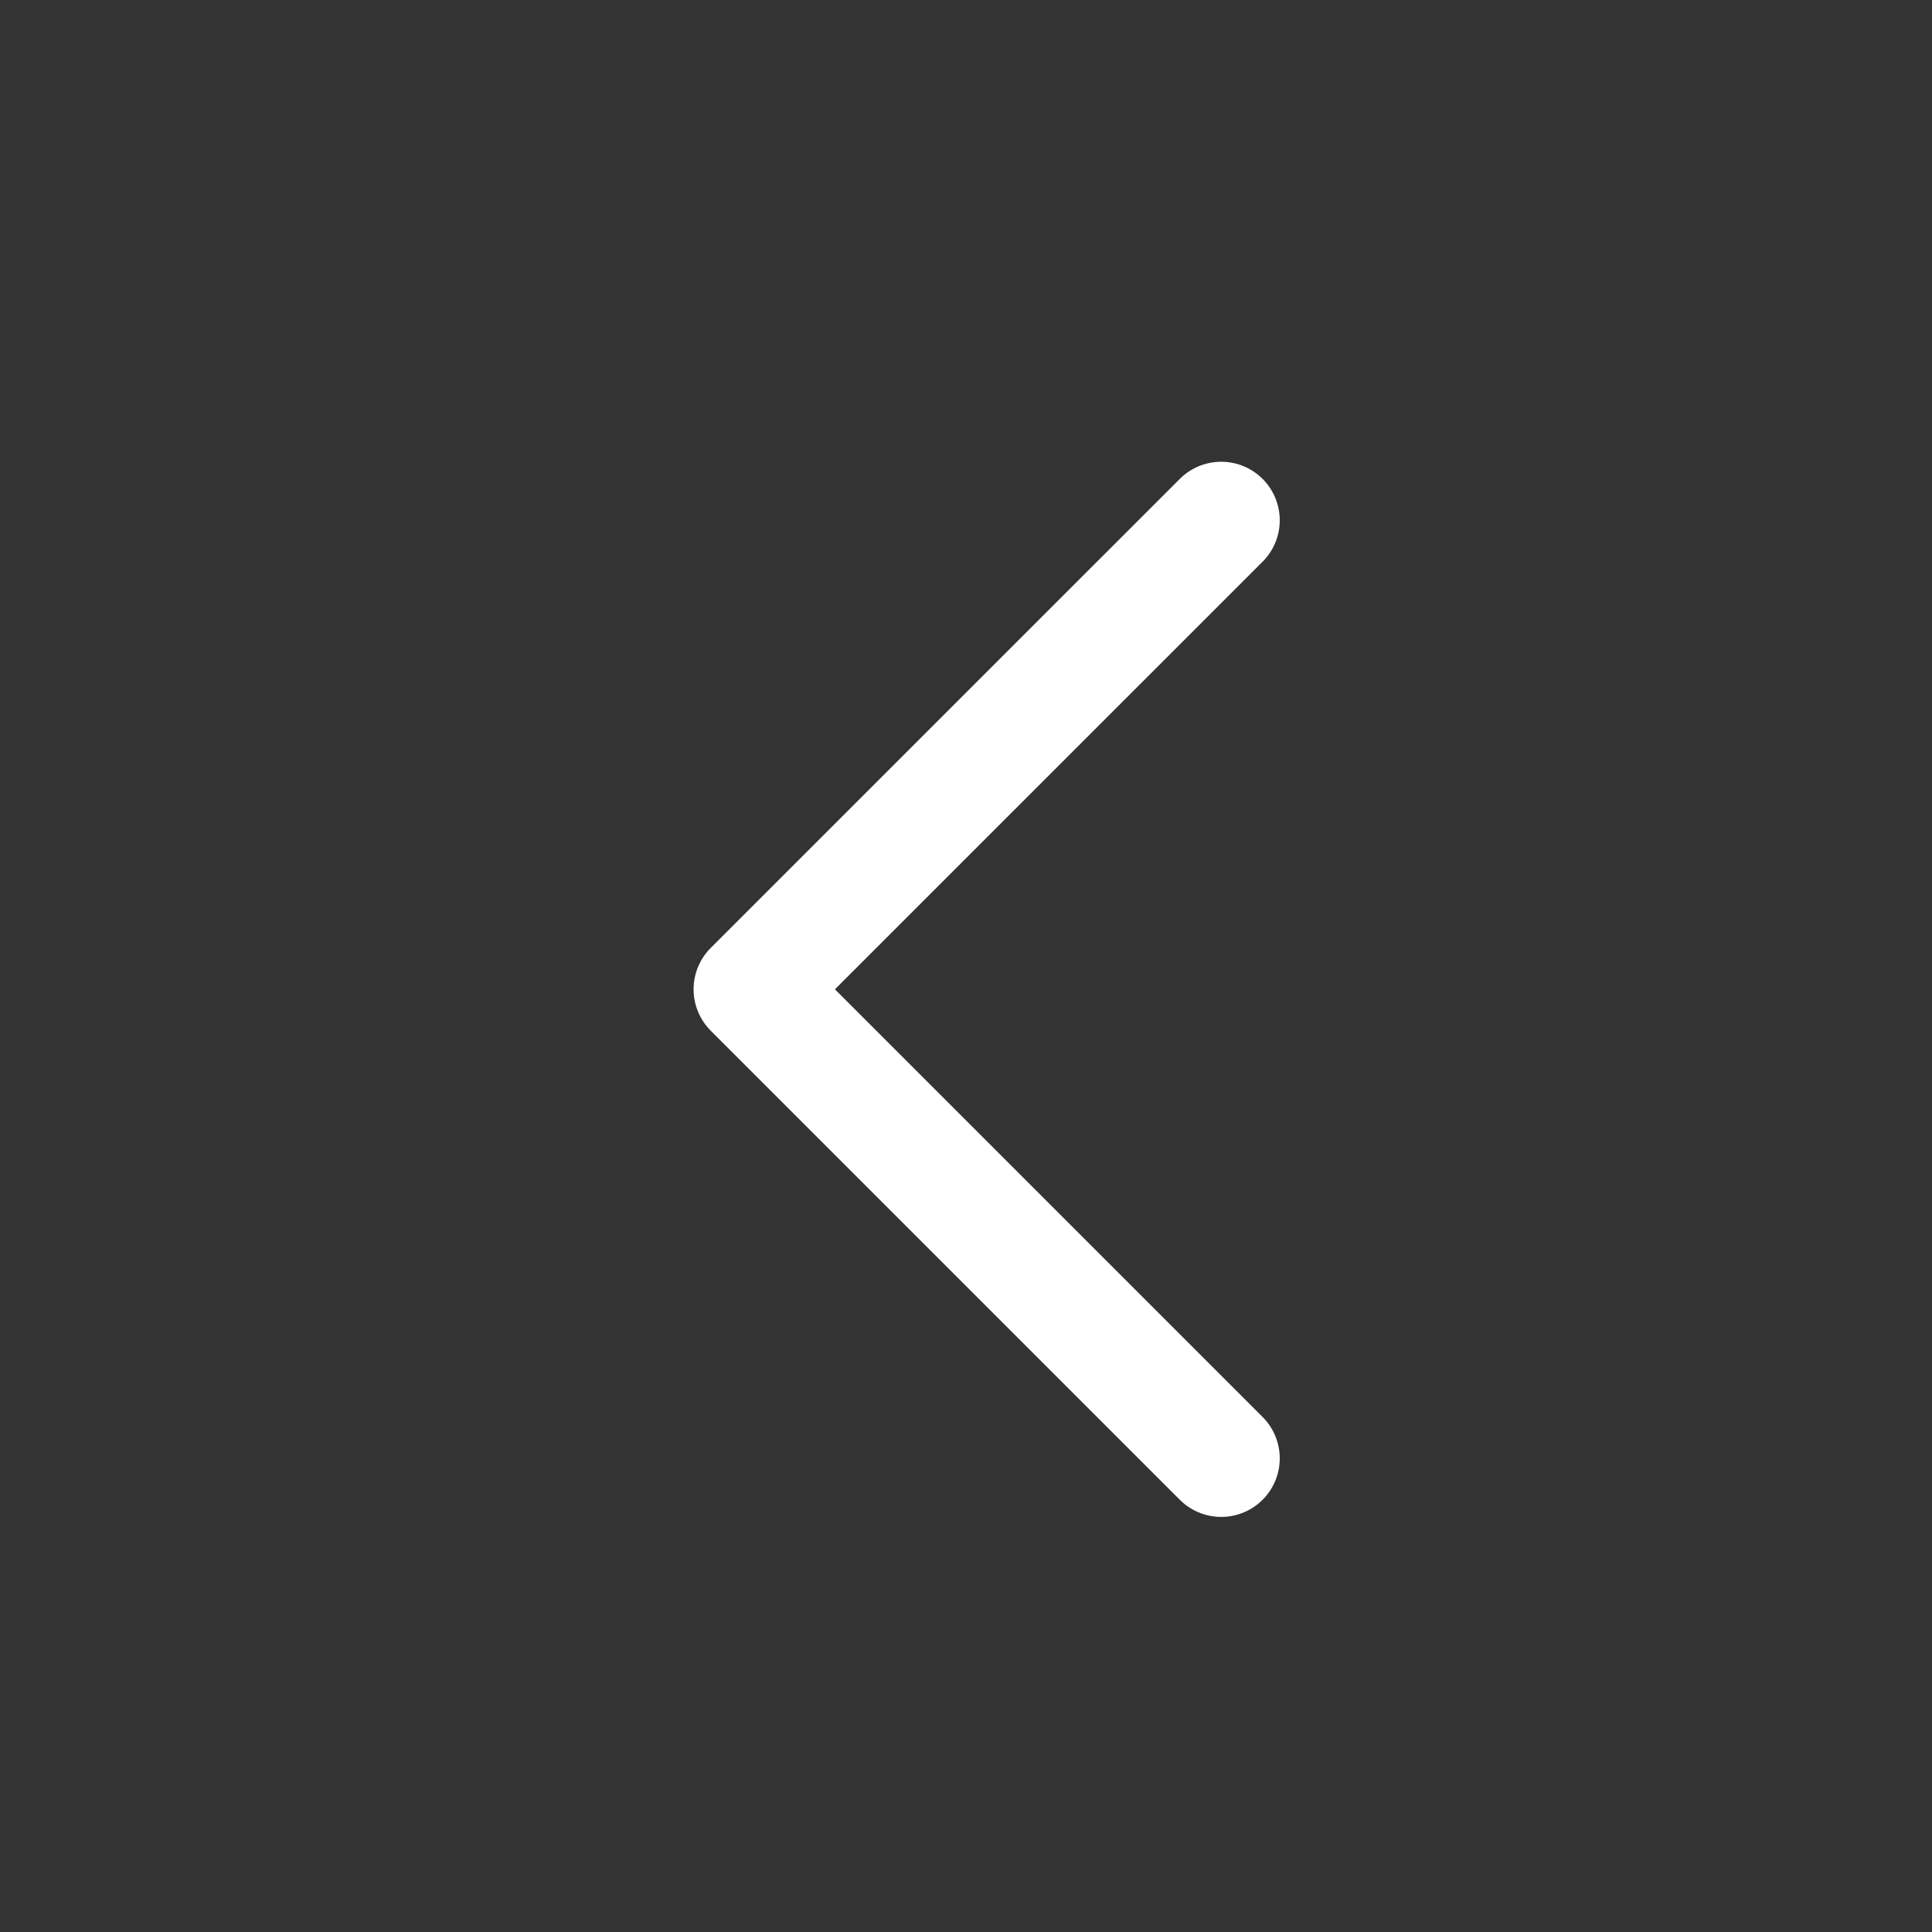
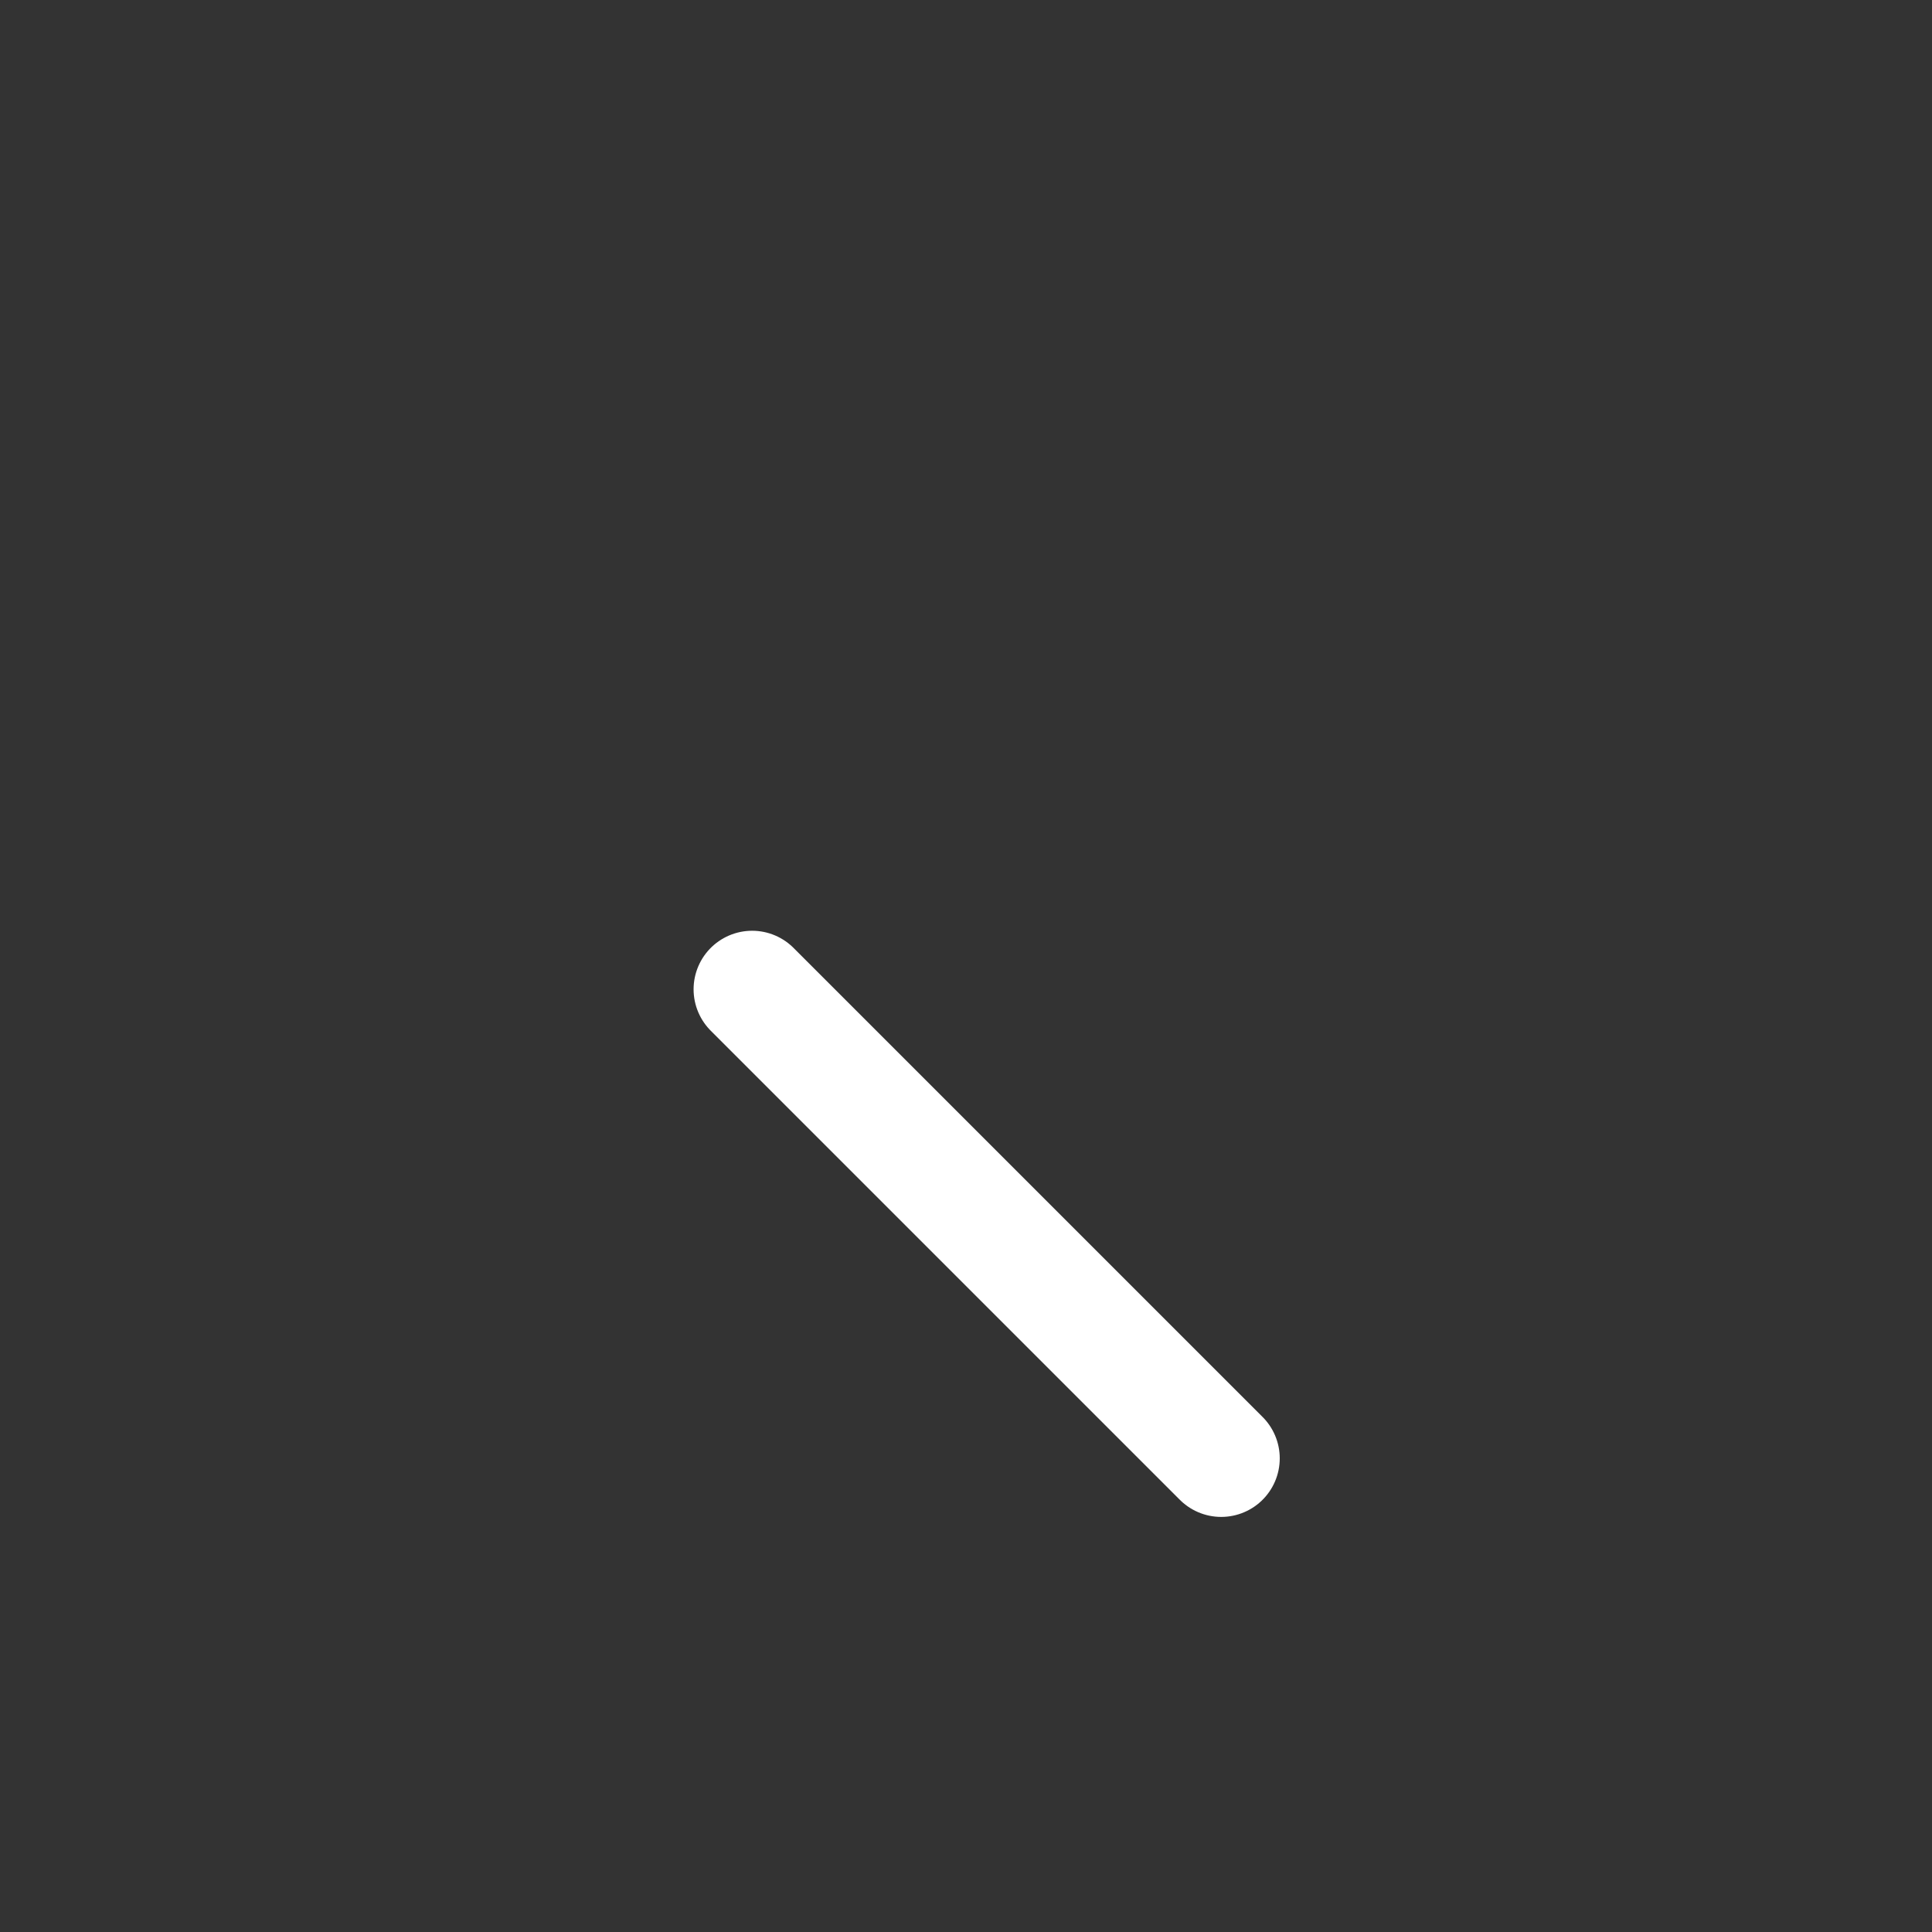
<svg xmlns="http://www.w3.org/2000/svg" width="33" height="33" viewBox="0 0 33 33" fill="none">
  <rect x="0" y="0" width="33" height="33" fill="#333333" stroke="none" />
-   <path d="M20.859 24.91L12.847 16.898L20.859 8.887" stroke="white" stroke-width="2" stroke-linecap="round" stroke-linejoin="round" />
+   <path d="M20.859 24.91L12.847 16.898" stroke="white" stroke-width="2" stroke-linecap="round" stroke-linejoin="round" />
</svg>